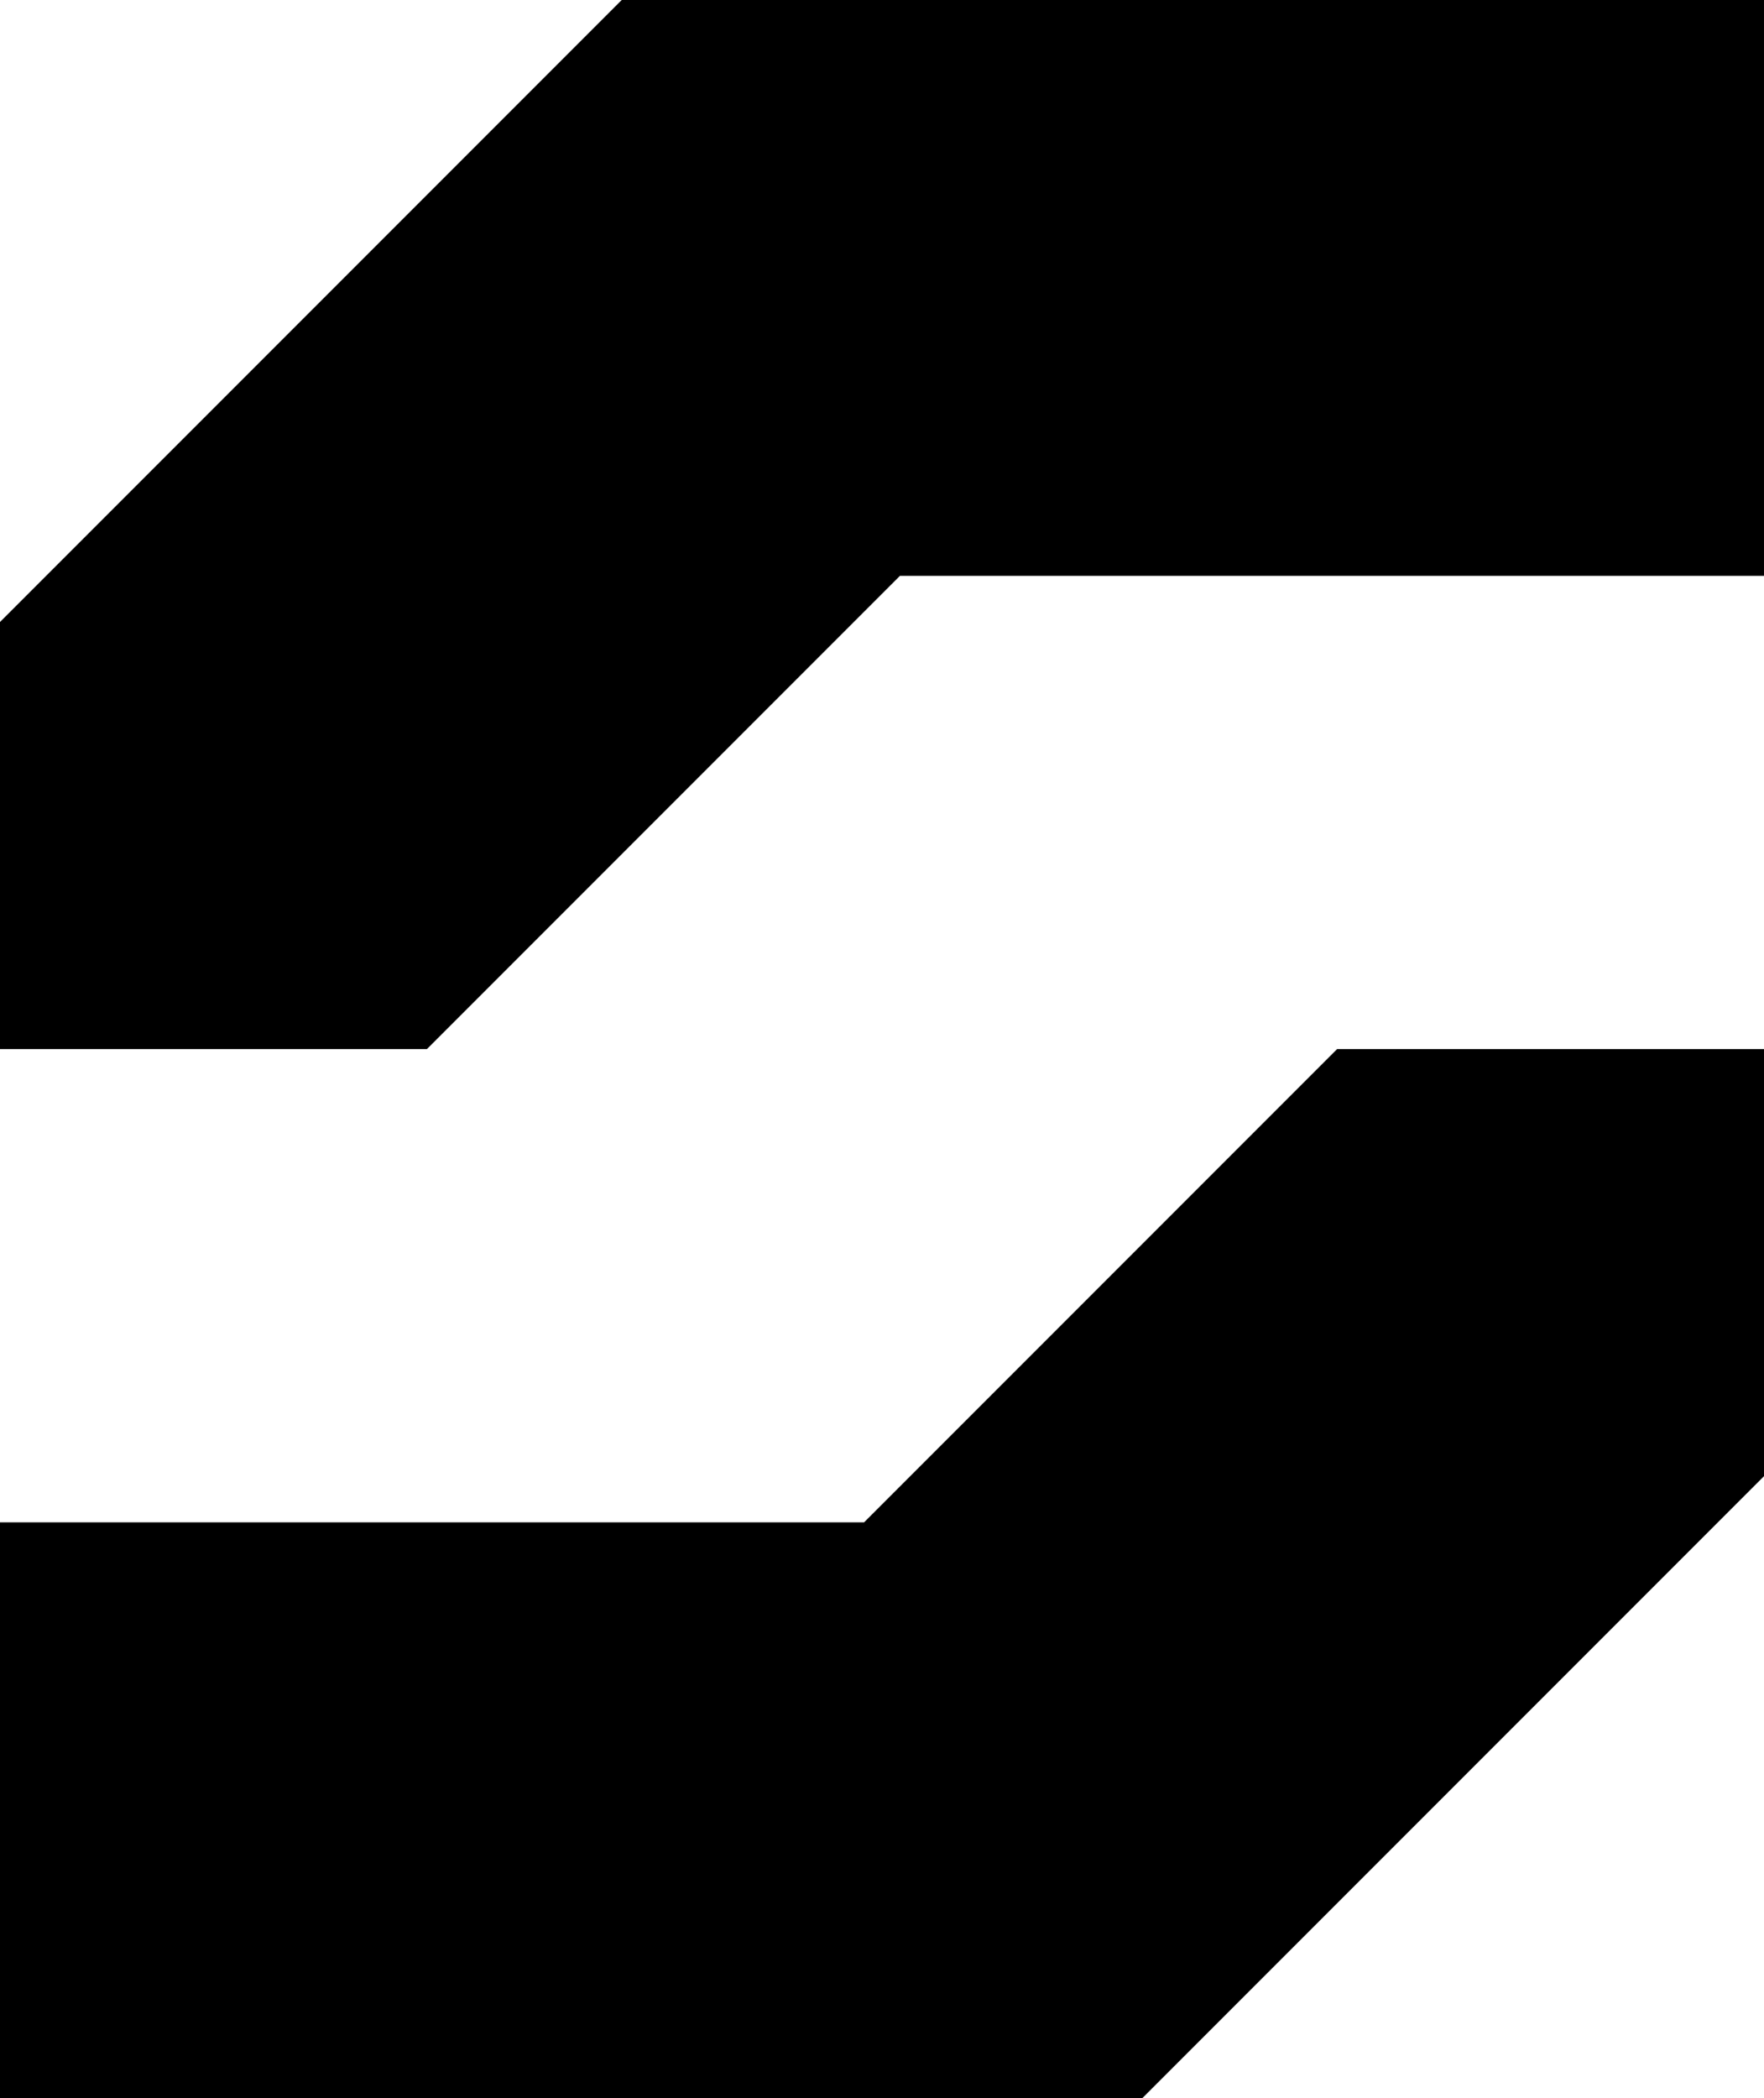
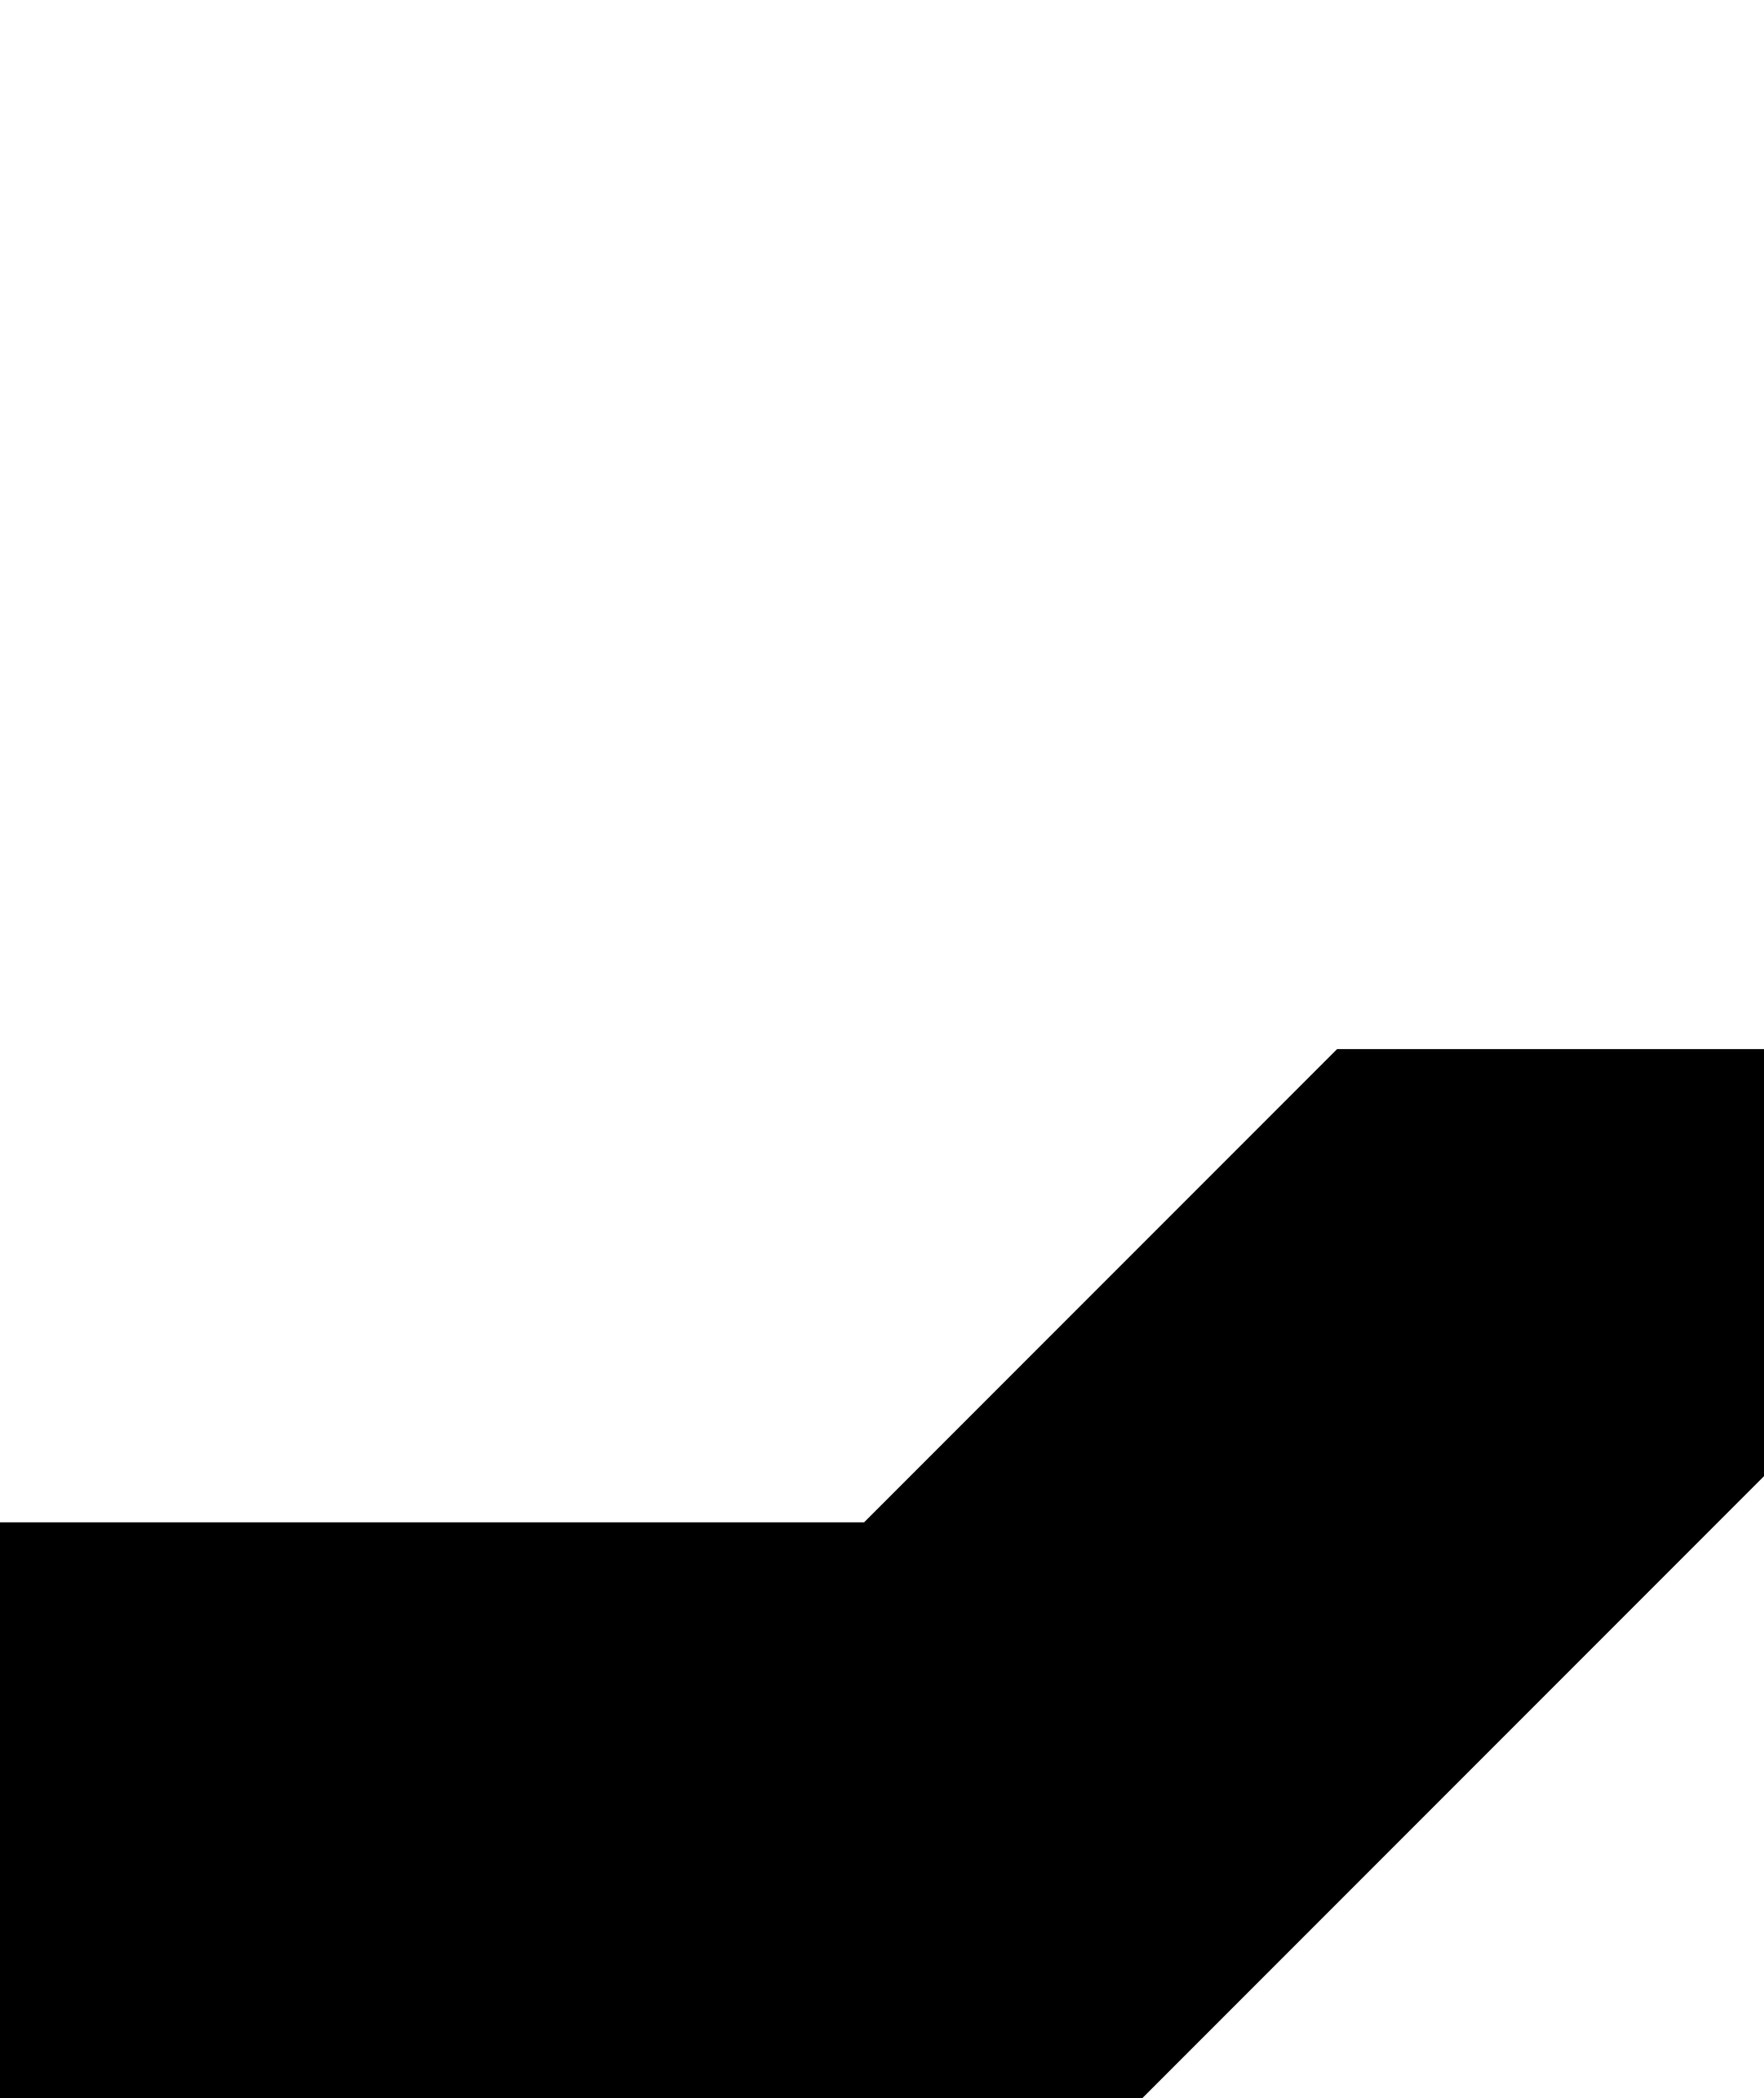
<svg xmlns="http://www.w3.org/2000/svg" data-bbox="0 0 161.73 192.28" viewBox="0 0 161.73 192.28" data-type="shape">
  <g>
-     <path d="M96.14 0H57L0 57v39.14h39.14l43.37-43.37h79.22V0H96.14z" />
    <path d="M79.22 139.51H0v52.77h104.73l57-57V96.14h-39.14l-43.37 43.37z" />
  </g>
</svg>